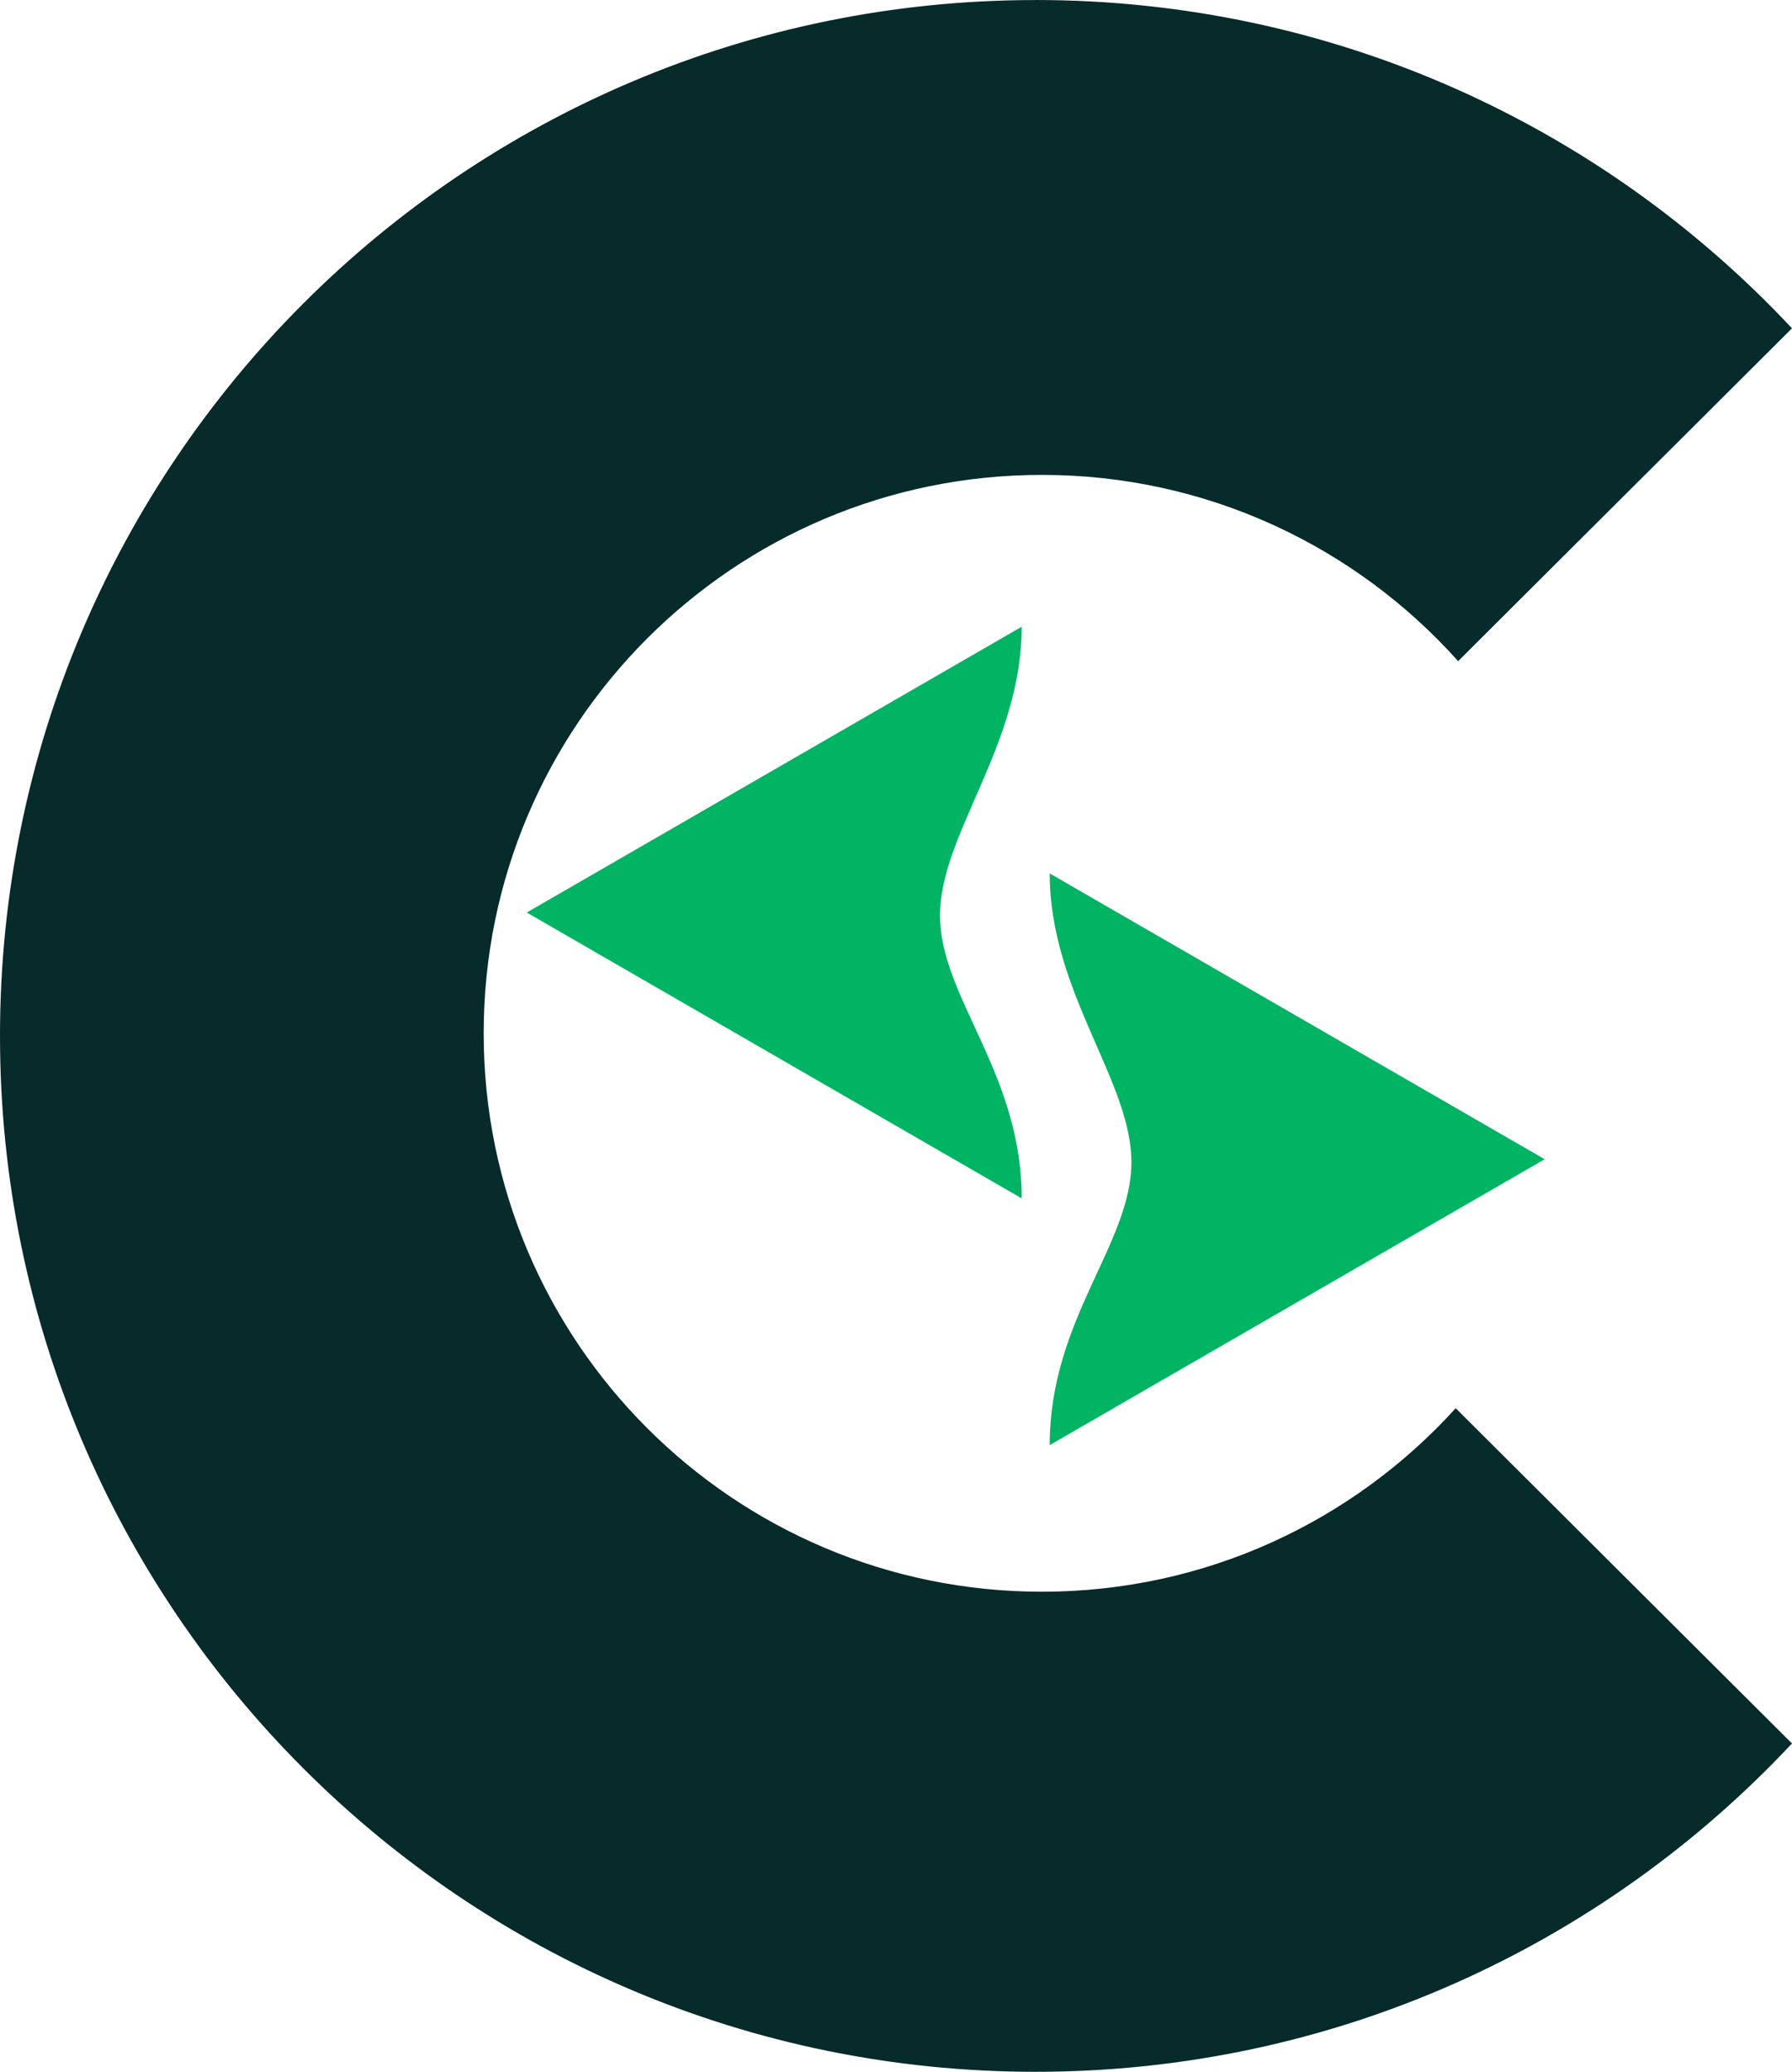
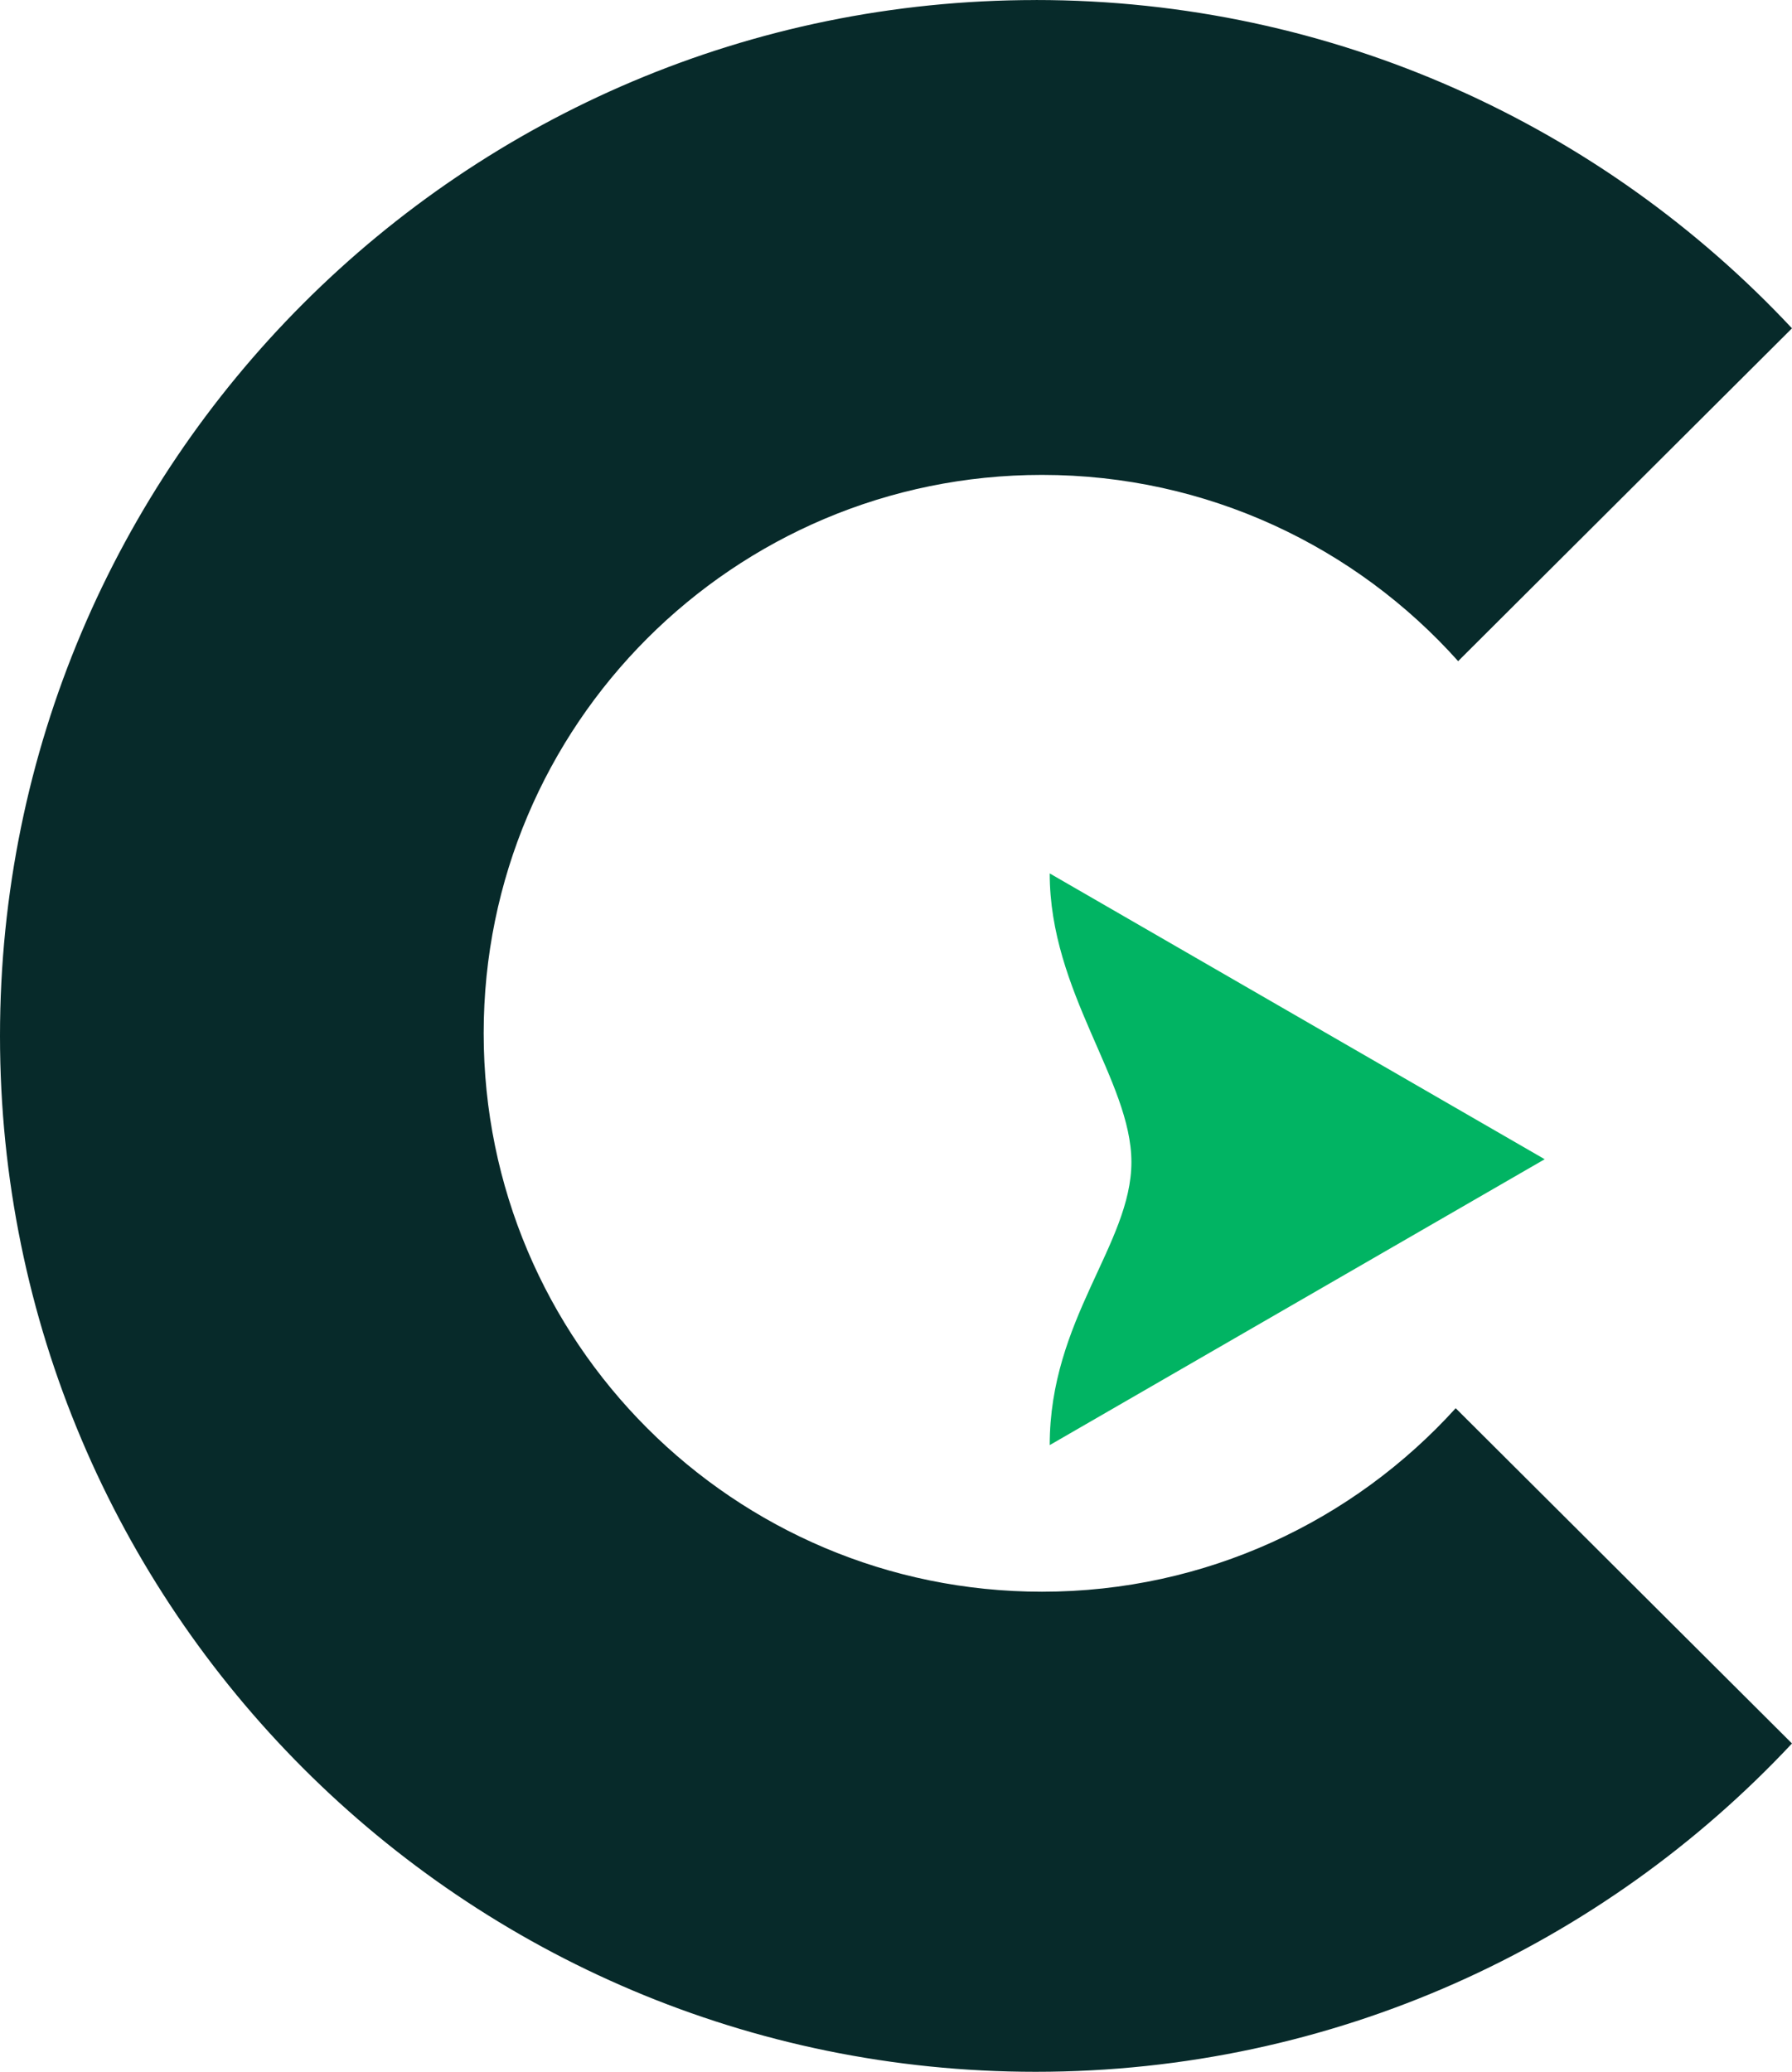
<svg xmlns="http://www.w3.org/2000/svg" xml:space="preserve" width="79.443mm" height="91.827mm" version="1.1" style="shape-rendering:geometricPrecision; text-rendering:geometricPrecision; image-rendering:optimizeQuality; fill-rule:evenodd; clip-rule:evenodd" viewBox="0 0 1025.1 1184.89">
  <defs>
    <style type="text/css">
   
    .fil1 {fill:#01B463}
    .fil0 {fill:#072A2A}
   
  </style>
  </defs>
  <g id="Camada_x0020_1">
    <g id="_2380588647776">
      <g>
        <path class="fil0" d="M592.44 0c170.71,0 324.54,72.22 432.65,187.77l-91.97 91.66 -99 98.69c-58.48,-65.37 -143.45,-106.52 -238.06,-106.52 -176.39,0 -319.38,142.99 -319.38,319.35 0,176.39 142.99,319.38 319.38,319.38 93.84,0 178.23,-40.48 236.66,-104.95l100.4 100.07 91.97 91.67c-108.13,115.53 -261.94,187.78 -432.65,187.78 -327.2,0 -592.44,-265.24 -592.44,-592.44 0,-327.2 265.24,-592.44 592.44,-592.44z" />
      </g>
      <g>
        <g>
-           <path class="fil1" d="M301.32 521.88l283.14 -163.46c0,67.92 -46.73,118.58 -46.73,165.09 0,46.95 46.73,89.77 46.73,161.86l-283.14 -163.49z" />
          <path class="fil1" d="M883.62 662.98l-283.14 -163.46c0,67.92 46.73,118.58 46.73,165.1 0,46.95 -46.73,89.77 -46.73,161.86l283.14 -163.49z" />
        </g>
      </g>
    </g>
  </g>
</svg>